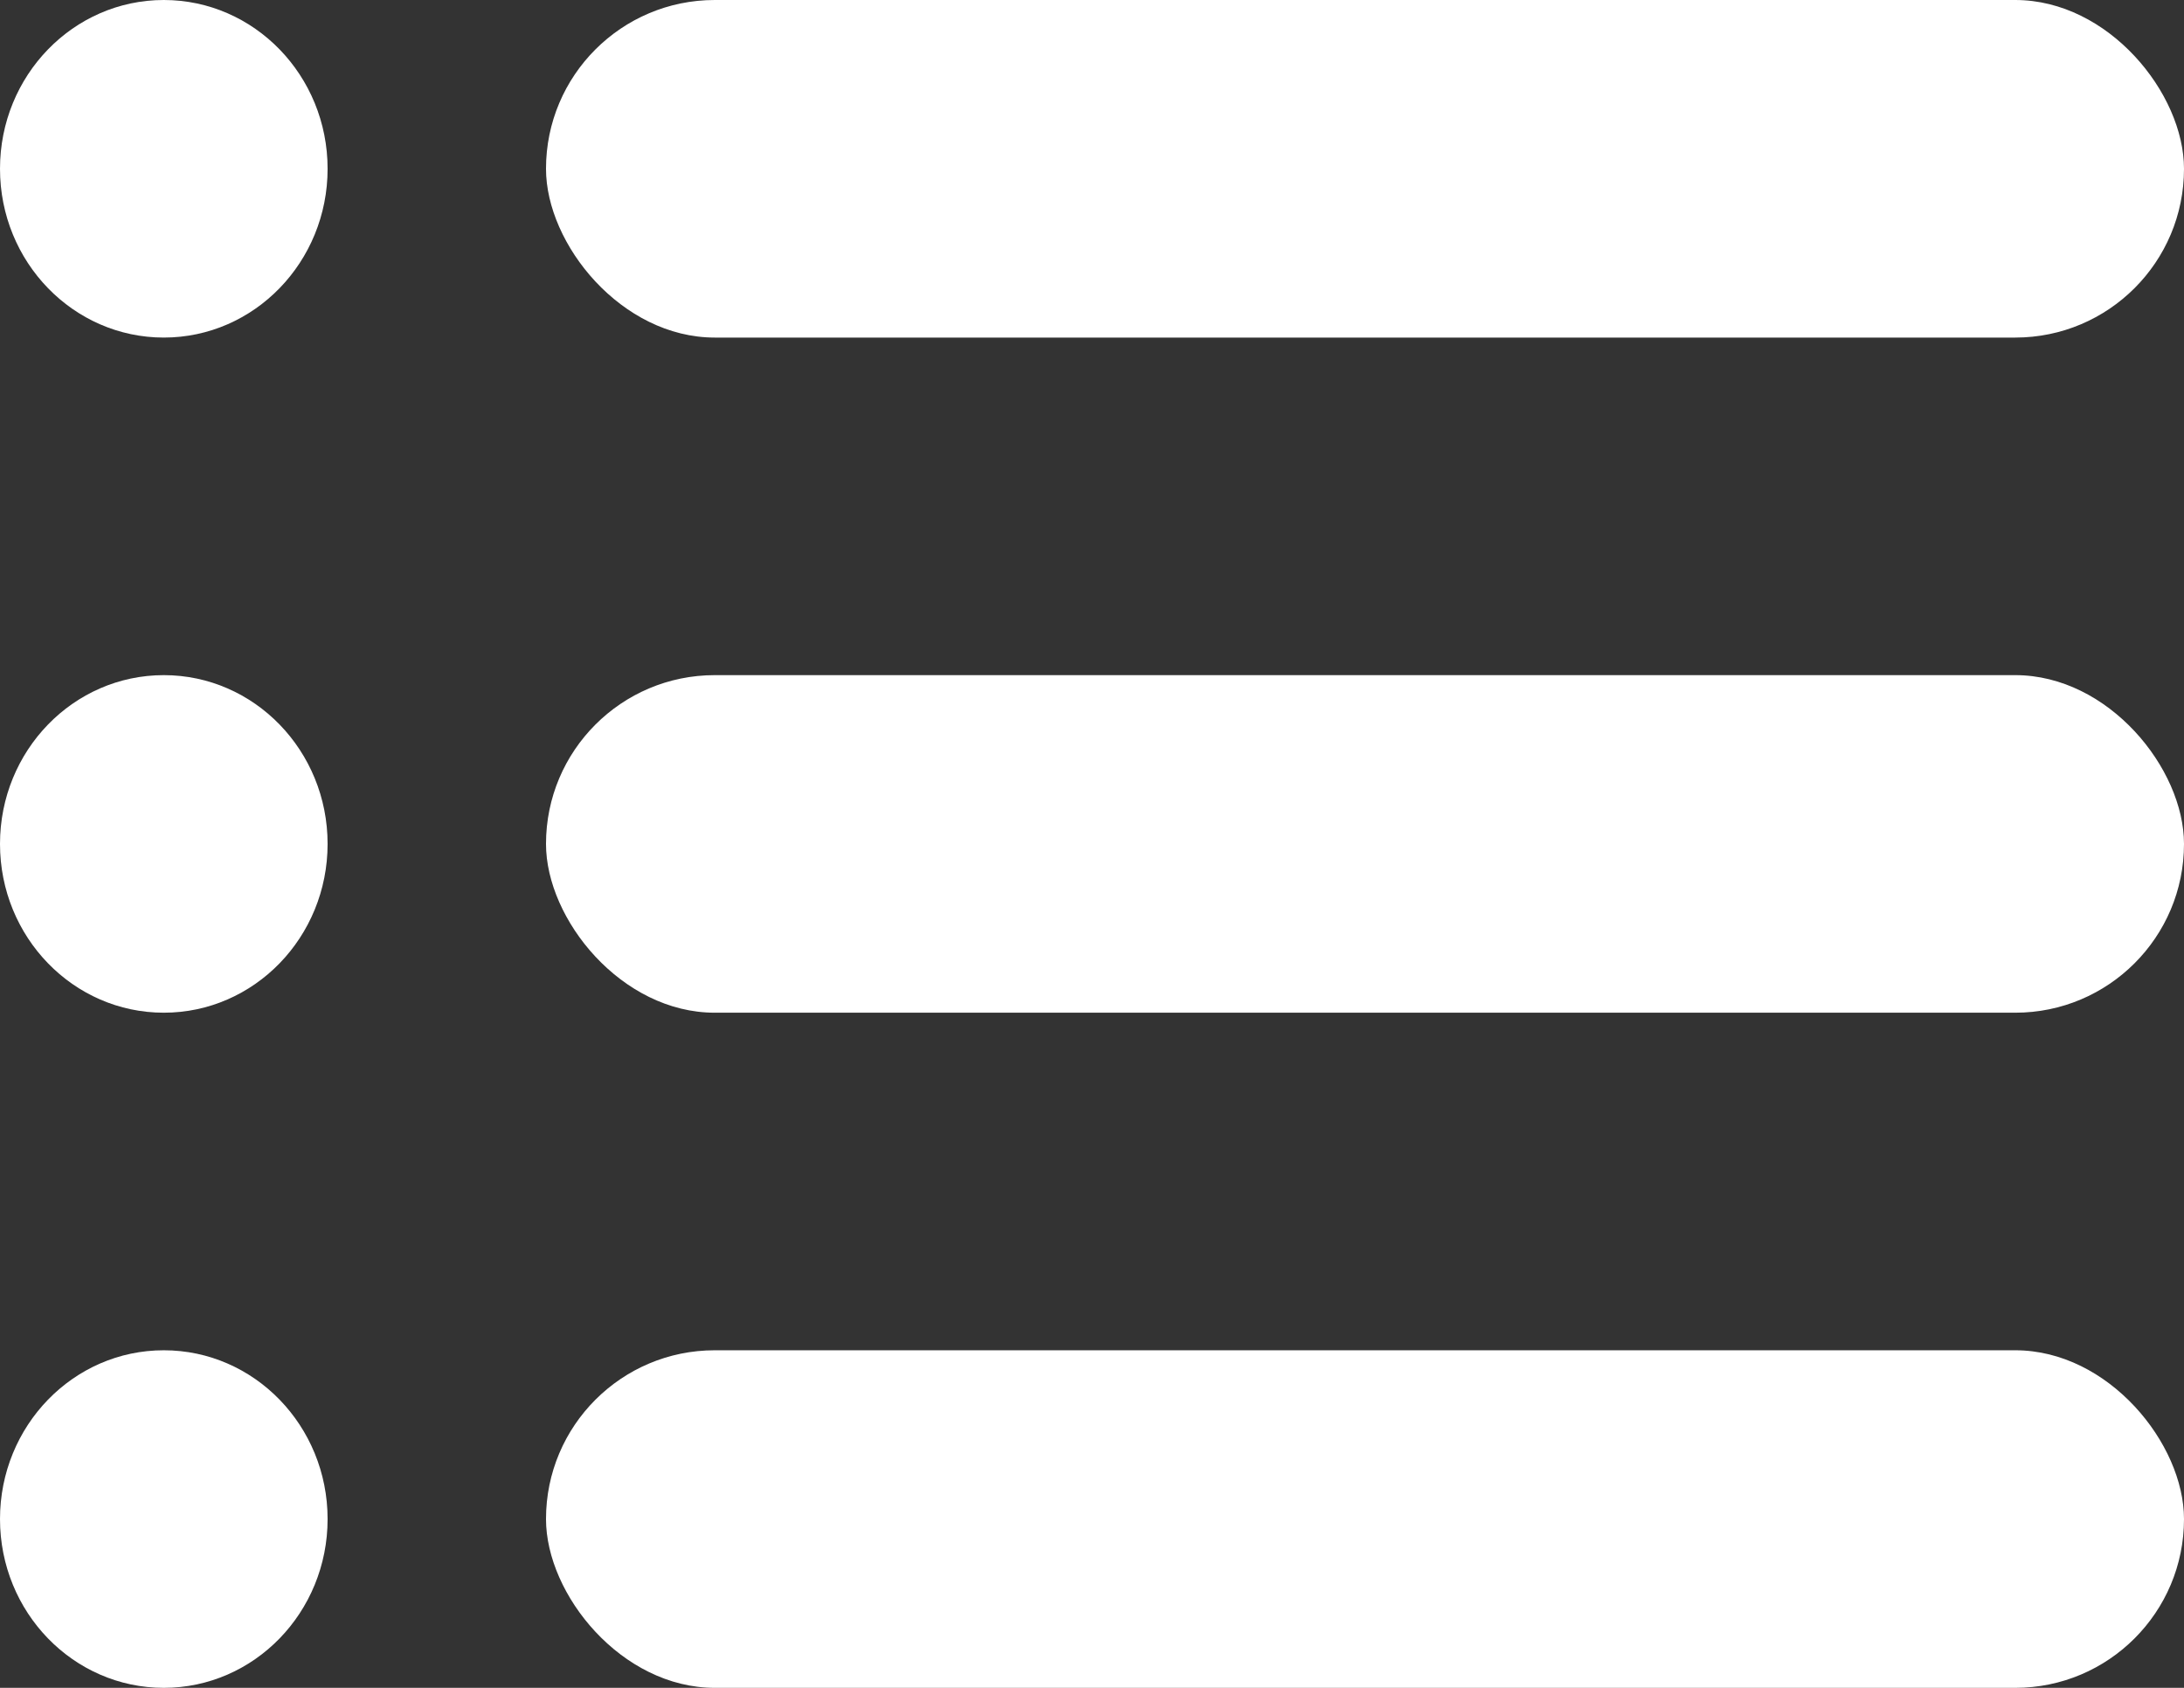
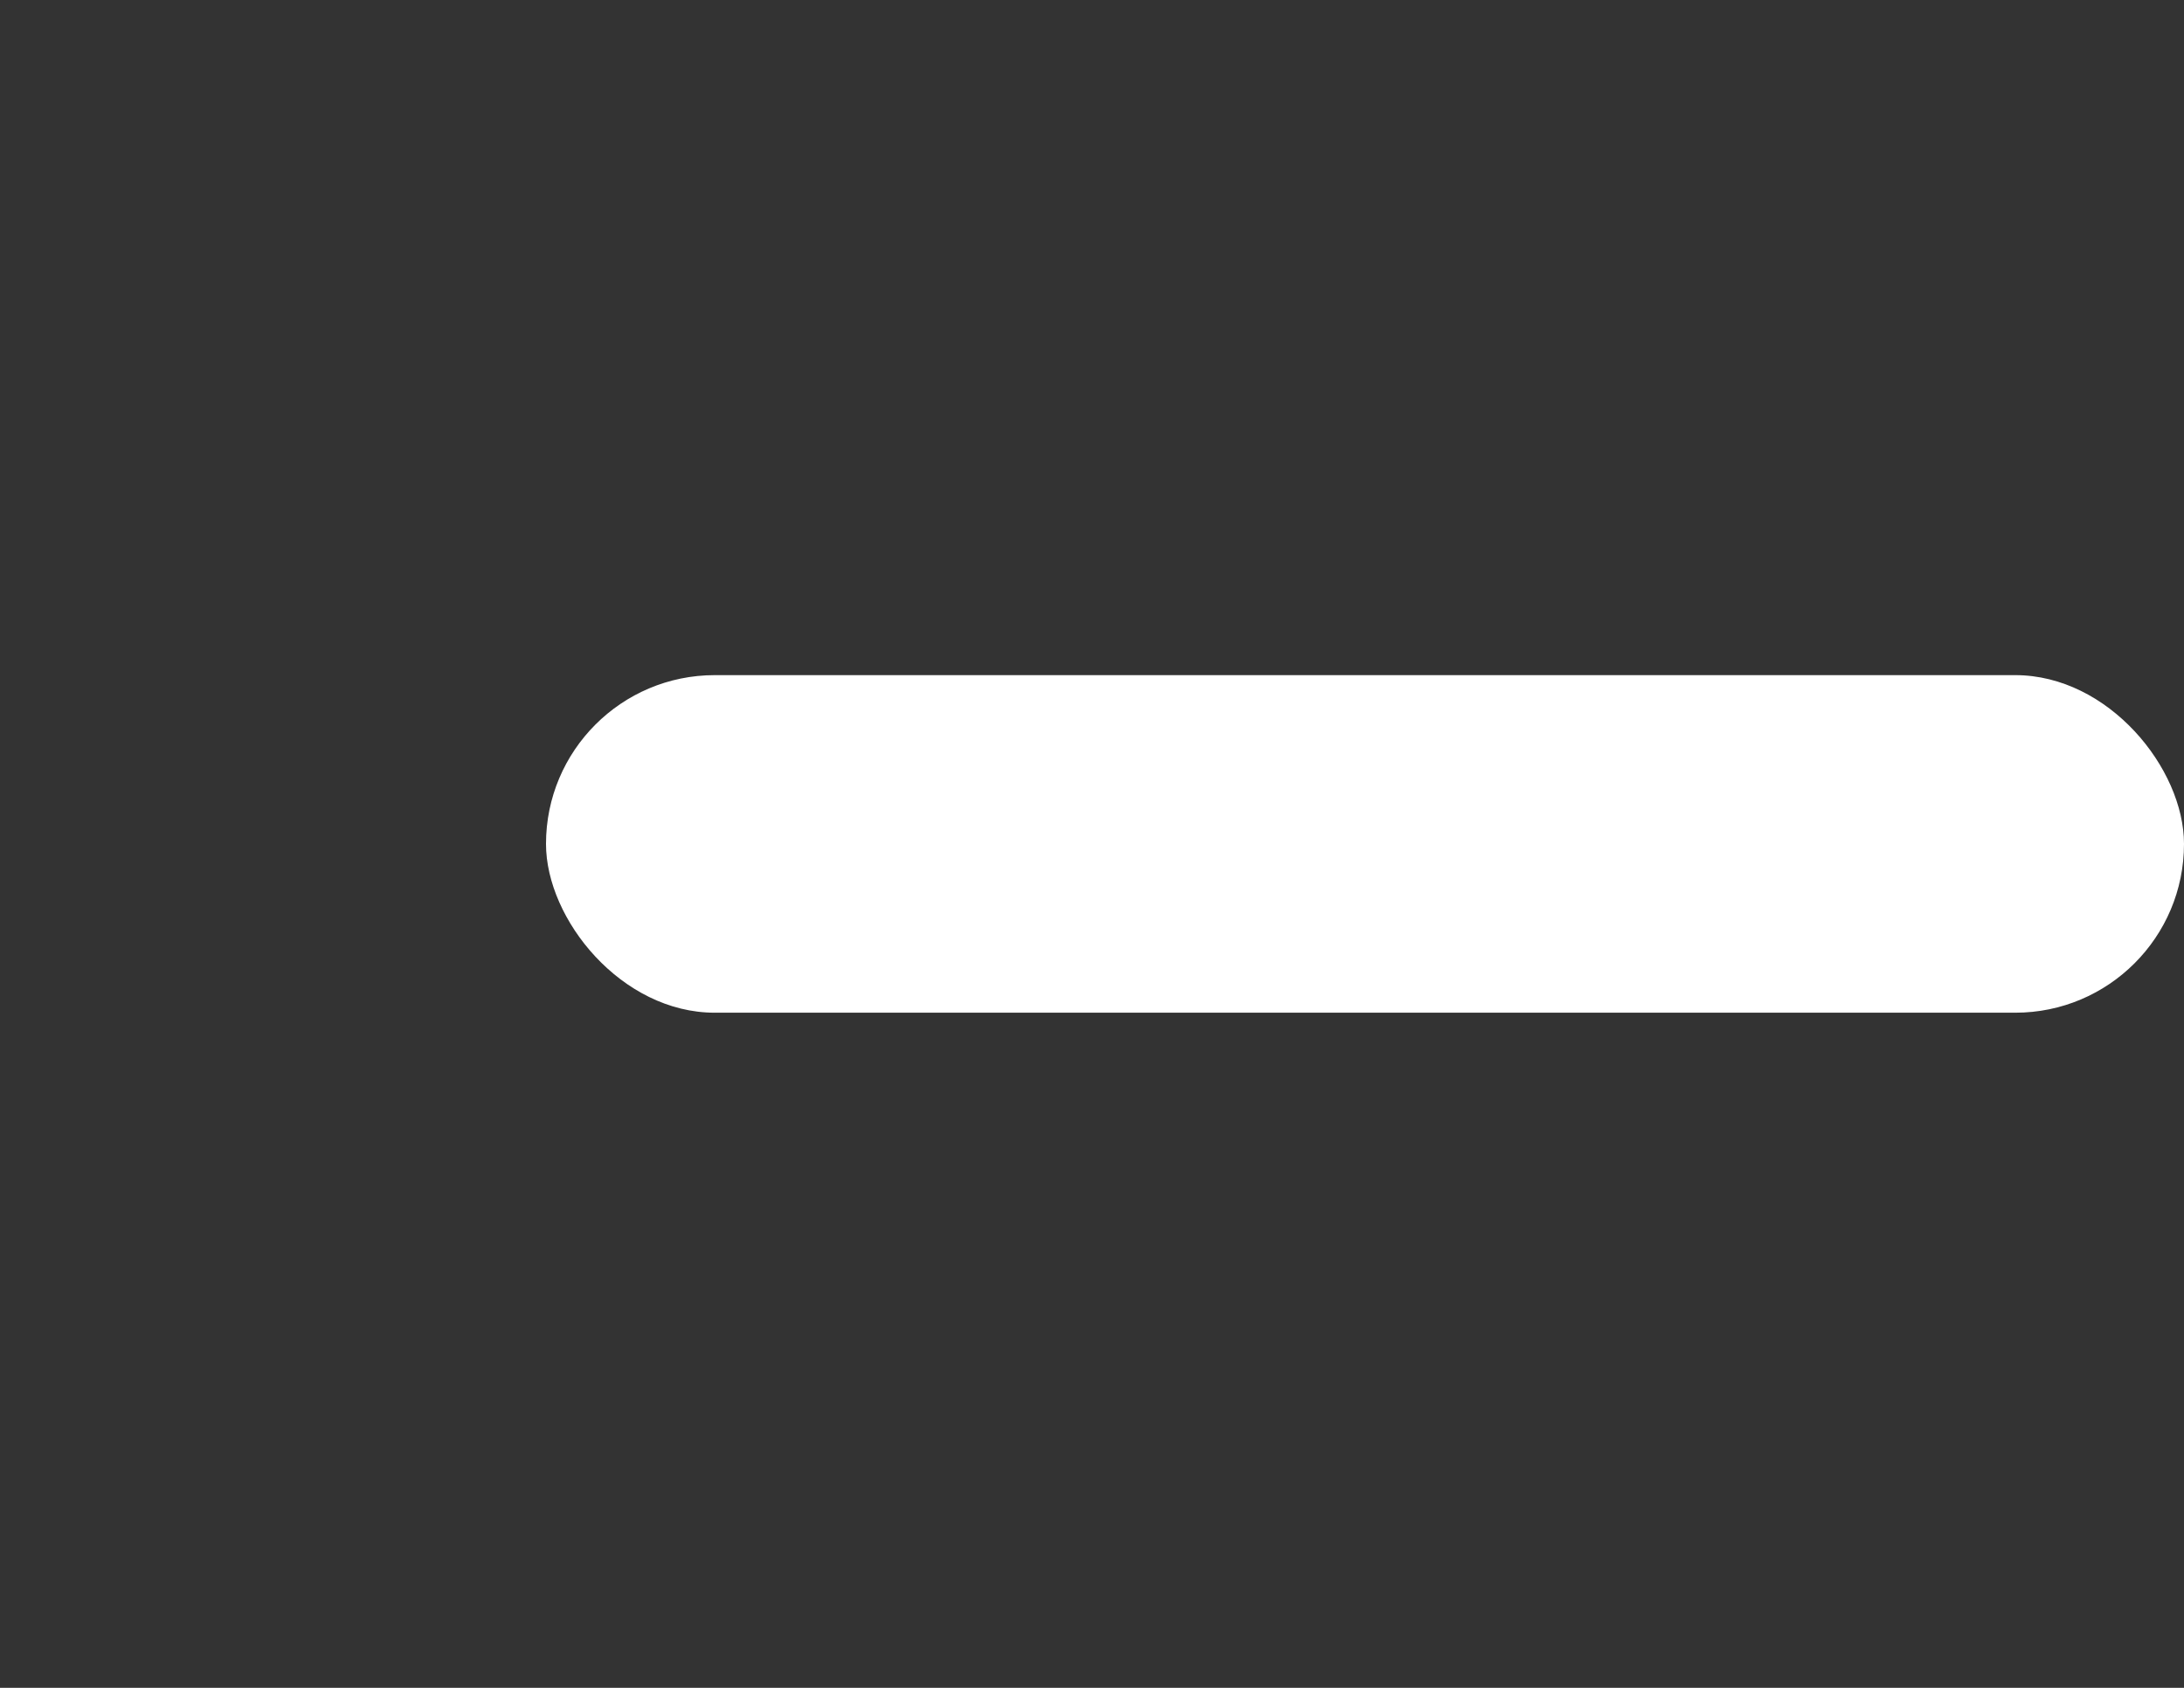
<svg xmlns="http://www.w3.org/2000/svg" width="22" height="17" viewBox="0 0 22 17" fill="none">
  <rect x="0" y="0" width="22" height="17" fill="#333333" stroke="none" />
-   <rect x="5.5" width="16.5" height="3.4" rx="1.7" fill="white" />
-   <ellipse cx="1.65" cy="1.7" rx="1.65" ry="1.7" fill="white" />
  <rect x="5.5" y="6.8" width="16.5" height="3.4" rx="1.7" fill="white" />
-   <ellipse cx="1.65" cy="8.5" rx="1.65" ry="1.7" fill="white" />
-   <rect x="5.5" y="13.6" width="16.5" height="3.4" rx="1.7" fill="white" />
-   <ellipse cx="1.65" cy="15.3" rx="1.65" ry="1.7" fill="white" />
</svg>